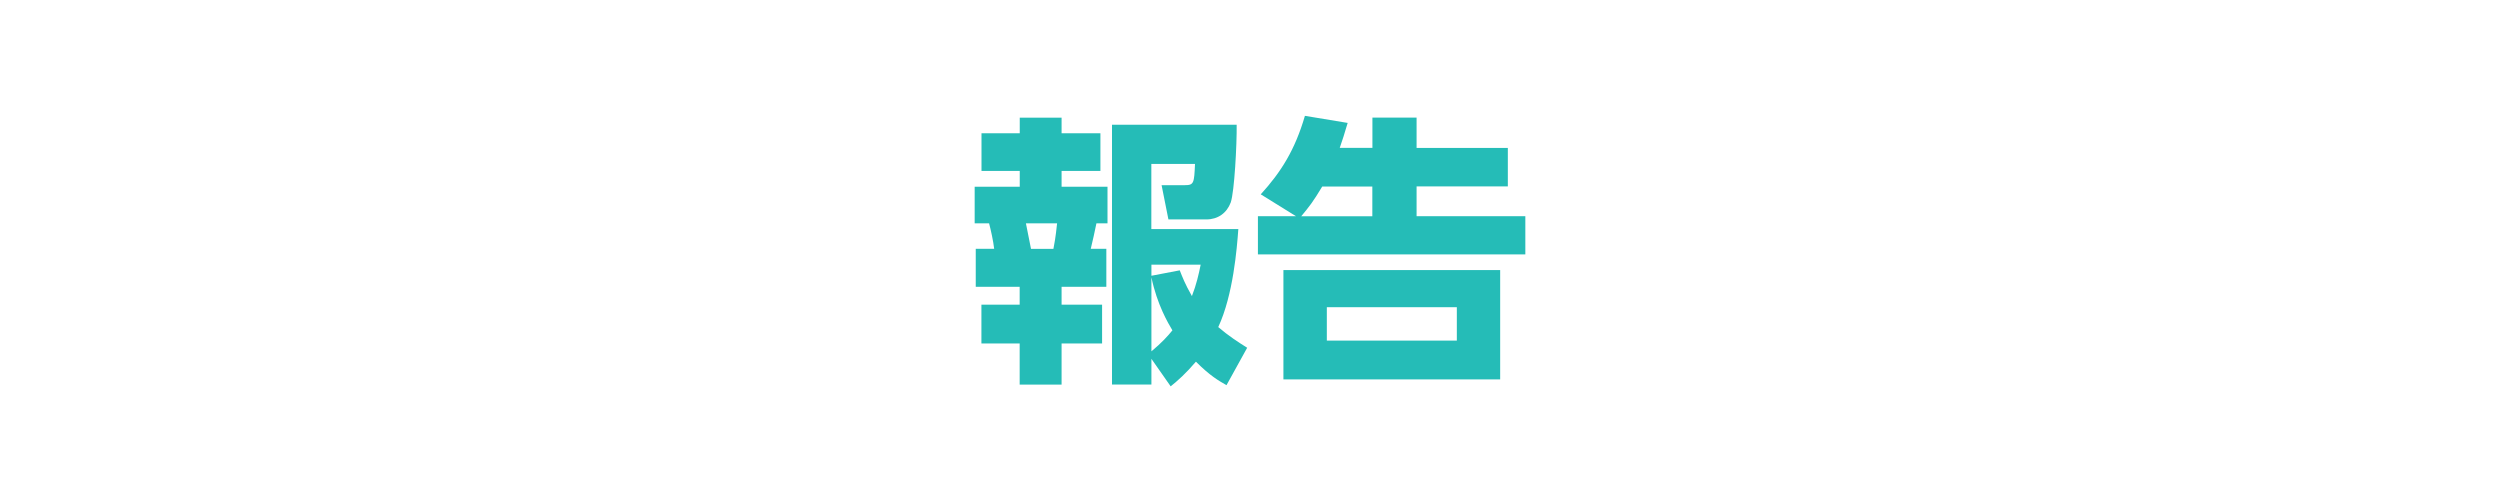
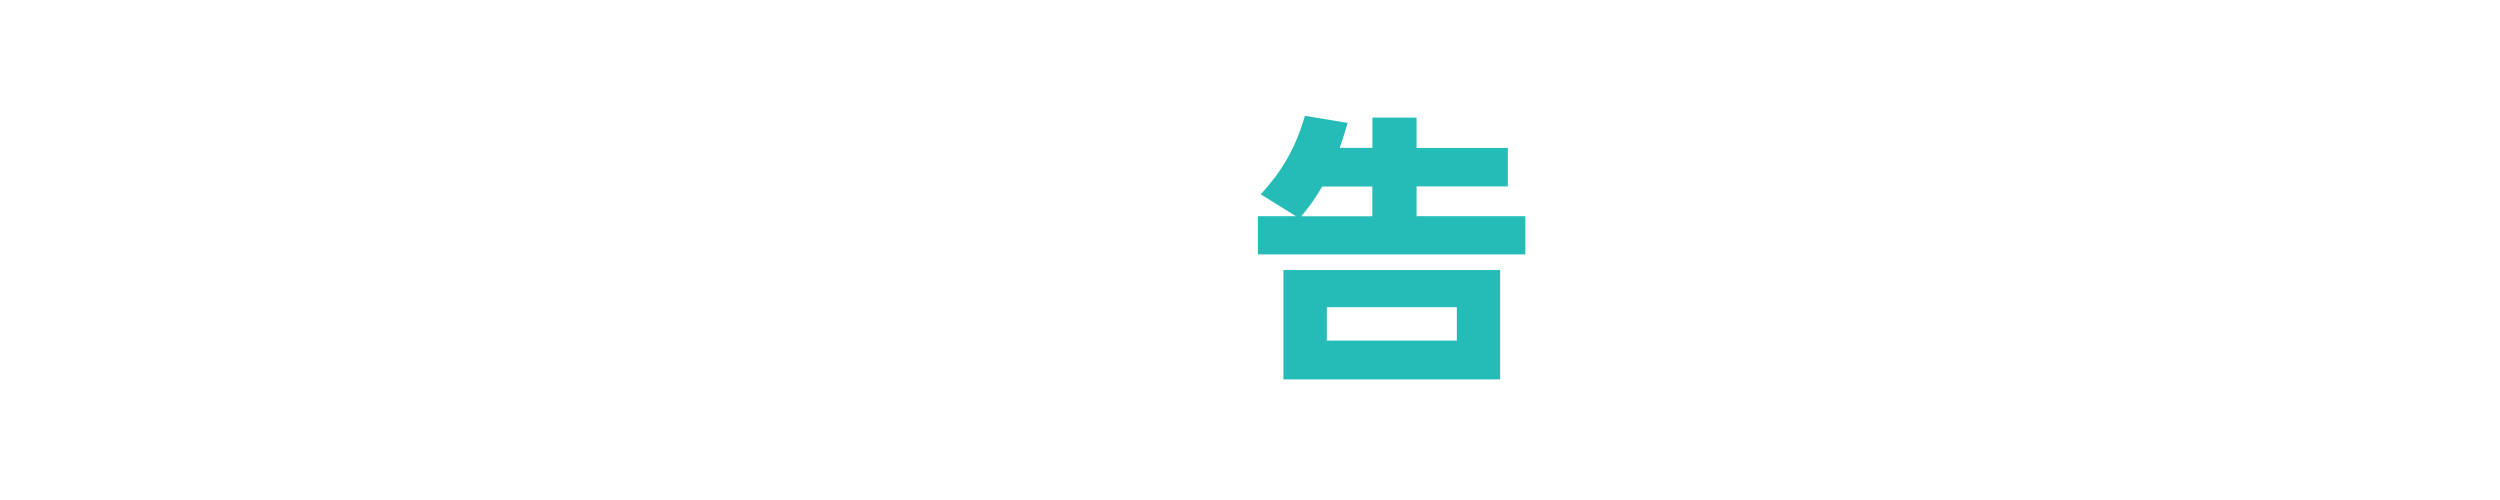
<svg xmlns="http://www.w3.org/2000/svg" id="uuid-0a1b4158-aa01-4572-ab98-dc4cf7faece8" data-name="レイヤー 2" viewBox="0 0 300 60">
  <g id="uuid-0f21b732-adda-45f6-912f-6fb0f9e3c3dd" data-name="テキスト">
    <g>
-       <rect width="300" height="60" style="fill: #fff;" />
      <g>
-         <path d="m122.36,14.12h5.03v1.87h4.66v4.52h-4.66v1.9h5.51v4.39h-1.33c-.24,1.16-.41,1.94-.68,3.06h1.87v4.56h-5.37v2.14h4.86v4.66h-4.86v4.93h-5.03v-4.93h-4.59v-4.66h4.59v-2.14h-5.27v-4.56h2.21c-.1-.92-.41-2.31-.61-3.06h-1.73v-4.39h5.41v-1.9h-4.59v-4.52h4.59v-1.87Zm.75,12.68c.1.48.51,2.62.61,3.06h2.69c.31-1.56.37-2.52.44-3.06h-3.74Zm15.06,16.25v3.09h-4.73V14.97h14.96c.03,2.38-.27,8.02-.71,9.32-.48,1.29-1.56,2.04-2.92,2.04h-4.56l-.82-4.11h2.79c1.09,0,1.12-.24,1.22-2.55h-5.24v7.82h10.44c-.17,2.31-.61,7.89-2.41,11.76,1.19,1.02,2.38,1.8,3.47,2.48l-2.48,4.49c-.95-.54-1.97-1.12-3.67-2.82-1.22,1.43-2.18,2.28-3.03,2.96l-2.31-3.3Zm0-11.29v1.33l3.4-.65c.31.78.61,1.6,1.46,3.09.54-1.39.82-2.62,1.05-3.77h-5.92Zm0,10.4c1.26-1.05,1.97-1.84,2.52-2.52-.51-.85-1.84-3.09-2.52-6.36v8.87Z" style="fill: #25bcb7;" />
        <path d="m164.69,17.75v-3.64h5.3v3.64h10.95v4.62h-10.95v3.57h13.05v4.59h-32.09v-4.59h4.56l-4.22-2.62c2.45-2.69,4.11-5.34,5.3-9.42l5.13.85c-.41,1.39-.61,2.01-.95,2.99h3.91Zm15.33,27.78h-26.01v-13.12h26.01v13.12Zm-21.35-23.15c-1.12,1.87-1.56,2.41-2.52,3.57h8.53v-3.57h-6.02Zm16.15,14.48h-15.6v4.01h15.6v-4.01Z" style="fill: #25bcb7;" />
      </g>
    </g>
  </g>
</svg>